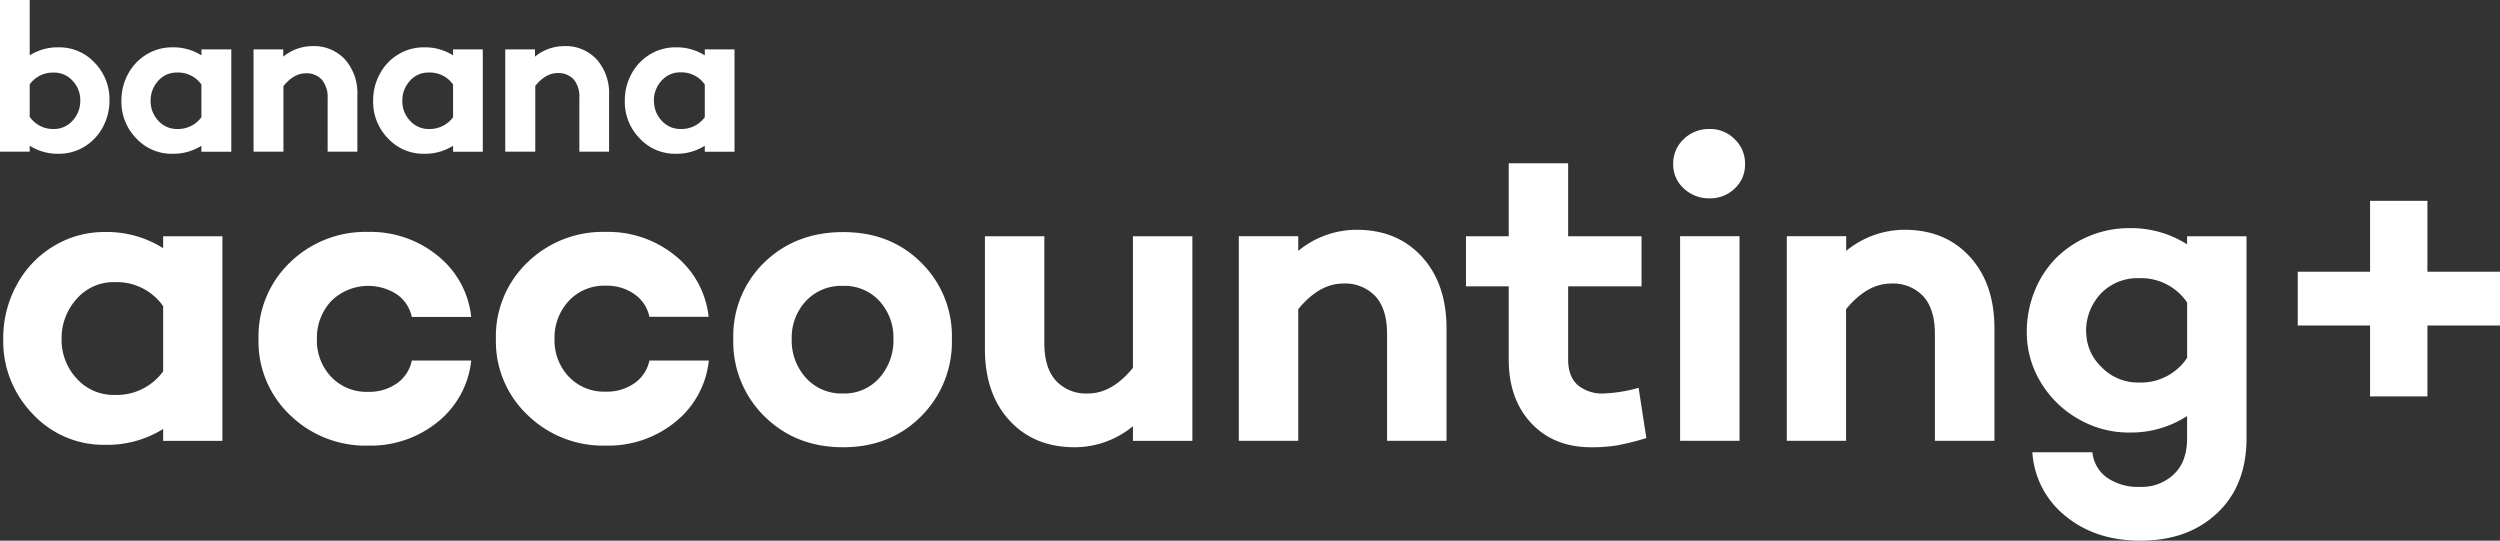
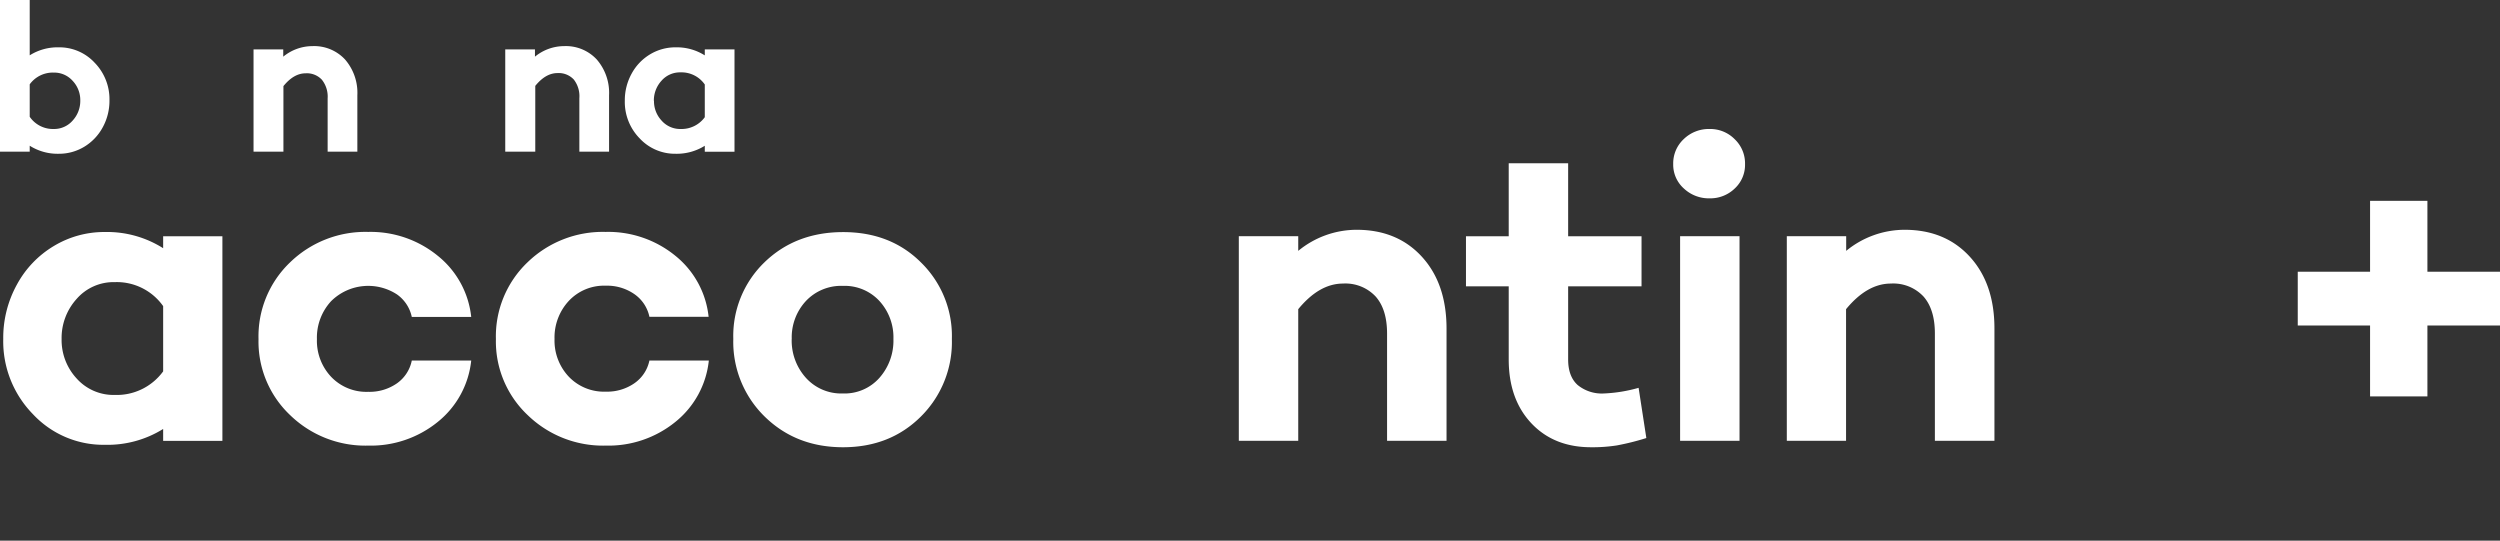
<svg xmlns="http://www.w3.org/2000/svg" viewBox="0 0 562.05 121.55">
  <rect x="0" y="0" width="562.05" height="121.55" fill="#333333" stroke="none" />
  <defs>
    <style>.cls-1{fill:#fff;}</style>
  </defs>
  <g id="Layer_2" data-name="Layer 2">
    <g id="Layer_1-2" data-name="Layer 1">
      <path class="cls-1" d="M0,34.1V0H6.68V12.44a11.75,11.75,0,0,1,6.52-1.8,10.81,10.81,0,0,1,8.08,3.46,11.74,11.74,0,0,1,3.33,8.45,12.39,12.39,0,0,1-1.53,6.1A11.43,11.43,0,0,1,18.93,33a10.93,10.93,0,0,1-5.73,1.57,11.68,11.68,0,0,1-6.52-1.81V34.1Zm6.68-7.85A6.33,6.33,0,0,0,12.09,29a5.51,5.51,0,0,0,4.25-1.9,6.52,6.52,0,0,0,1.71-4.5,6.3,6.3,0,0,0-1.71-4.42,5.54,5.54,0,0,0-4.25-1.86,6.42,6.42,0,0,0-5.41,2.64Z" />
-       <path class="cls-1" d="M27.3,22.66a12.41,12.41,0,0,1,1.53-6.1A11.38,11.38,0,0,1,33,12.21a11,11,0,0,1,5.73-1.57,11.79,11.79,0,0,1,6.56,1.81V11.11H52v23H45.28V32.77a11.86,11.86,0,0,1-6.56,1.8,10.81,10.81,0,0,1-8.08-3.46A11.7,11.7,0,0,1,27.3,22.66Zm6.56,0a6.37,6.37,0,0,0,1.69,4.43A5.55,5.55,0,0,0,39.83,29a6.47,6.47,0,0,0,5.45-2.65V19a6.38,6.38,0,0,0-5.45-2.69,5.5,5.5,0,0,0-4.28,1.88A6.56,6.56,0,0,0,33.86,22.66Z" />
      <path class="cls-1" d="M57,34.1v-23h6.68v1.64a10.36,10.36,0,0,1,6.56-2.37,9.46,9.46,0,0,1,7.33,3,11.44,11.44,0,0,1,2.77,8.06V34.1H73.66v-12a6.09,6.09,0,0,0-1.29-4.17,4.61,4.61,0,0,0-3.65-1.45q-2.67,0-5,2.88V34.1Z" />
-       <path class="cls-1" d="M83.89,22.66a12.41,12.41,0,0,1,1.53-6.1,11.35,11.35,0,0,1,4.15-4.35,11.08,11.08,0,0,1,5.74-1.57,11.75,11.75,0,0,1,6.55,1.81V11.11h6.68v23h-6.68V32.77a11.83,11.83,0,0,1-6.55,1.8,10.8,10.8,0,0,1-8.08-3.46A11.7,11.7,0,0,1,83.89,22.66Zm6.56,0a6.32,6.32,0,0,0,1.69,4.43A5.53,5.53,0,0,0,96.41,29a6.47,6.47,0,0,0,5.45-2.65V19a6.36,6.36,0,0,0-5.45-2.69,5.48,5.48,0,0,0-4.27,1.88A6.52,6.52,0,0,0,90.45,22.66Z" />
      <path class="cls-1" d="M113.59,34.1v-23h6.68v1.64a10.34,10.34,0,0,1,6.56-2.37,9.46,9.46,0,0,1,7.33,3,11.44,11.44,0,0,1,2.77,8.06V34.1h-6.68v-12A6.09,6.09,0,0,0,129,17.88a4.63,4.63,0,0,0-3.66-1.45q-2.67,0-5,2.88V34.1Z" />
      <path class="cls-1" d="M140.47,22.66a12.41,12.41,0,0,1,1.53-6.1,11.38,11.38,0,0,1,4.16-4.35,11,11,0,0,1,5.74-1.57,11.78,11.78,0,0,1,6.55,1.81V11.11h6.68v23h-6.68V32.77a11.85,11.85,0,0,1-6.55,1.8,10.82,10.82,0,0,1-8.09-3.46A11.7,11.7,0,0,1,140.47,22.66Zm6.56,0a6.37,6.37,0,0,0,1.69,4.43A5.55,5.55,0,0,0,153,29a6.47,6.47,0,0,0,5.45-2.65V19A6.37,6.37,0,0,0,153,16.27a5.5,5.5,0,0,0-4.28,1.88A6.56,6.56,0,0,0,147,22.66Z" />
      <path class="cls-1" d="M.73,76.23A24.81,24.81,0,0,1,3.79,64a22.63,22.63,0,0,1,8.31-8.69,21.93,21.93,0,0,1,11.47-3.15A23.62,23.62,0,0,1,36.68,55.8V53.12H50v46H36.68V96.44A23.69,23.69,0,0,1,23.57,100,21.64,21.64,0,0,1,7.41,93.12,23.4,23.4,0,0,1,.73,76.23Zm13.12,0a12.72,12.72,0,0,0,3.38,8.86,11.12,11.12,0,0,0,8.55,3.7,12.92,12.92,0,0,0,10.9-5.3V68.82a12.76,12.76,0,0,0-10.9-5.39,11,11,0,0,0-8.55,3.77A13.1,13.1,0,0,0,13.85,76.23Z" />
      <path class="cls-1" d="M58.12,76.25A23,23,0,0,1,65.2,59a24.29,24.29,0,0,1,17.58-6.86A23.86,23.86,0,0,1,98.41,57.5a20.35,20.35,0,0,1,7.53,13.76H92.58a8.28,8.28,0,0,0-3.35-5.08,11.84,11.84,0,0,0-14.79,1.53,12.08,12.08,0,0,0-3.19,8.54,11.82,11.82,0,0,0,3.19,8.46,10.93,10.93,0,0,0,8.34,3.38,10.77,10.77,0,0,0,6.45-1.9,8.25,8.25,0,0,0,3.35-5.14h13.36a20.4,20.4,0,0,1-7.53,13.81,23.86,23.86,0,0,1-15.63,5.32,24.27,24.27,0,0,1-17.55-6.85A22.74,22.74,0,0,1,58.12,76.25Z" />
      <path class="cls-1" d="M111.49,76.25A23,23,0,0,1,118.57,59a24.29,24.29,0,0,1,17.58-6.86,23.86,23.86,0,0,1,15.63,5.32,20.35,20.35,0,0,1,7.53,13.76H146a8.25,8.25,0,0,0-3.36-5.08,10.72,10.72,0,0,0-6.44-1.91,10.84,10.84,0,0,0-8.34,3.44,12.08,12.08,0,0,0-3.19,8.54,11.82,11.82,0,0,0,3.19,8.46,10.93,10.93,0,0,0,8.34,3.38,10.72,10.72,0,0,0,6.44-1.9A8.22,8.22,0,0,0,146,81.05h13.36a20.4,20.4,0,0,1-7.53,13.81,23.86,23.86,0,0,1-15.63,5.32,24.31,24.31,0,0,1-17.56-6.85A22.76,22.76,0,0,1,111.49,76.25Z" />
      <path class="cls-1" d="M164.86,76.21a23,23,0,0,1,7-17.23q7-6.79,17.67-6.8T207.05,59A23.1,23.1,0,0,1,214,76.21a23.57,23.57,0,0,1-6.94,17.41q-6.93,6.93-17.53,6.93t-17.65-6.93A23.48,23.48,0,0,1,164.86,76.21Zm13.13,0a12.51,12.51,0,0,0,3.19,8.73,10.7,10.7,0,0,0,8.34,3.52,10.46,10.46,0,0,0,8.2-3.52,12.62,12.62,0,0,0,3.14-8.73,12.1,12.1,0,0,0-3.14-8.53,10.64,10.64,0,0,0-8.2-3.41,10.88,10.88,0,0,0-8.34,3.41A12,12,0,0,0,178,76.21Z" />
-       <path class="cls-1" d="M221.43,78.48V53.12h13.36V77.21c0,3.63.85,6.41,2.57,8.34a9.2,9.2,0,0,0,7.29,2.91q5.34,0,10.06-5.76V53.12h13.36v46H254.71V95.82a20.64,20.64,0,0,1-13.1,4.73q-9.11,0-14.64-6T221.43,78.48Z" />
      <path class="cls-1" d="M278.51,99.1v-46h13.36V56.4A20.7,20.7,0,0,1,305,51.66q9.12,0,14.66,6.05t5.55,16.13V99.1H311.84V75q0-5.45-2.58-8.35a9.29,9.29,0,0,0-7.31-2.9c-3.57,0-6.92,1.92-10.08,5.76V99.1Z" />
      <path class="cls-1" d="M329.58,64.37V53.12h9.61V36.71h13.36V53.12h16.5V64.37h-16.5V80.81q0,3.82,2.13,5.74a8.59,8.59,0,0,0,5.93,1.91,33.42,33.42,0,0,0,7.78-1.27l1.74,11.29a56.5,56.5,0,0,1-6.63,1.66,35.62,35.62,0,0,1-5.79.41q-8.37,0-13.45-5.41t-5.07-14.37V64.37Z" />
      <path class="cls-1" d="M376.17,36.9a7.45,7.45,0,0,1,2.37-5.63A8.1,8.1,0,0,1,384.33,29,7.74,7.74,0,0,1,390,31.3a7.51,7.51,0,0,1,2.32,5.6A7.23,7.23,0,0,1,390,42.38a7.88,7.88,0,0,1-5.64,2.21,8.19,8.19,0,0,1-5.79-2.21A7.17,7.17,0,0,1,376.17,36.9Zm1.55,62.2v-46h13.36v46Z" />
      <path class="cls-1" d="M401.71,99.1v-46h13.35V56.4a20.73,20.73,0,0,1,13.13-4.74q9.12,0,14.66,6.05t5.54,16.13V99.1H435V75q0-5.45-2.57-8.35a9.3,9.3,0,0,0-7.32-2.9q-5.34,0-10.08,5.76V99.1Z" />
-       <path class="cls-1" d="M455.66,74.75a24.51,24.51,0,0,1,1.83-9.47,22.35,22.35,0,0,1,4.94-7.45,23.36,23.36,0,0,1,16.27-6.54,23.51,23.51,0,0,1,13,3.64V53.12h13.36V98.54q0,10.63-6.61,16.83t-17.28,6.18q-10.05,0-16.8-5.53a19.91,19.91,0,0,1-7.45-14.34h13.49a8,8,0,0,0,3.25,5.68,12.31,12.31,0,0,0,7.51,2.1,10.42,10.42,0,0,0,7.58-2.86c2-1.9,2.95-4.59,2.95-8.06v-5a23.23,23.23,0,0,1-13,3.7,22.52,22.52,0,0,1-11.54-3.1,23.11,23.11,0,0,1-8.42-8.3A21.49,21.49,0,0,1,455.66,74.75Zm13.36,0a10.91,10.91,0,0,0,3.41,7.74A11.34,11.34,0,0,0,480.9,86a12.46,12.46,0,0,0,10.81-5.55V68a12.52,12.52,0,0,0-10.81-5.46A11.4,11.4,0,0,0,472.32,66,12.18,12.18,0,0,0,469,74.78Z" />
      <path class="cls-1" d="M516.58,73.18V61.09h16.26V45.15h12.89V61.09h16.32V73.18H545.73V89.12H532.84V73.18Z" />
    </g>
  </g>
</svg>